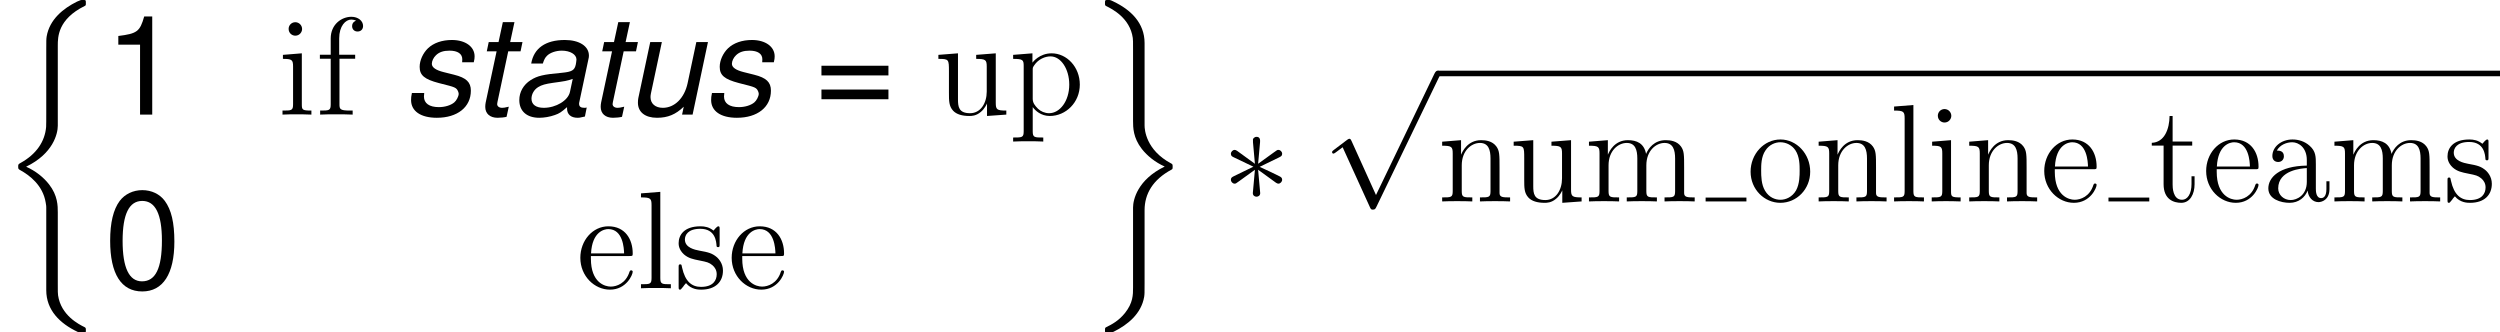
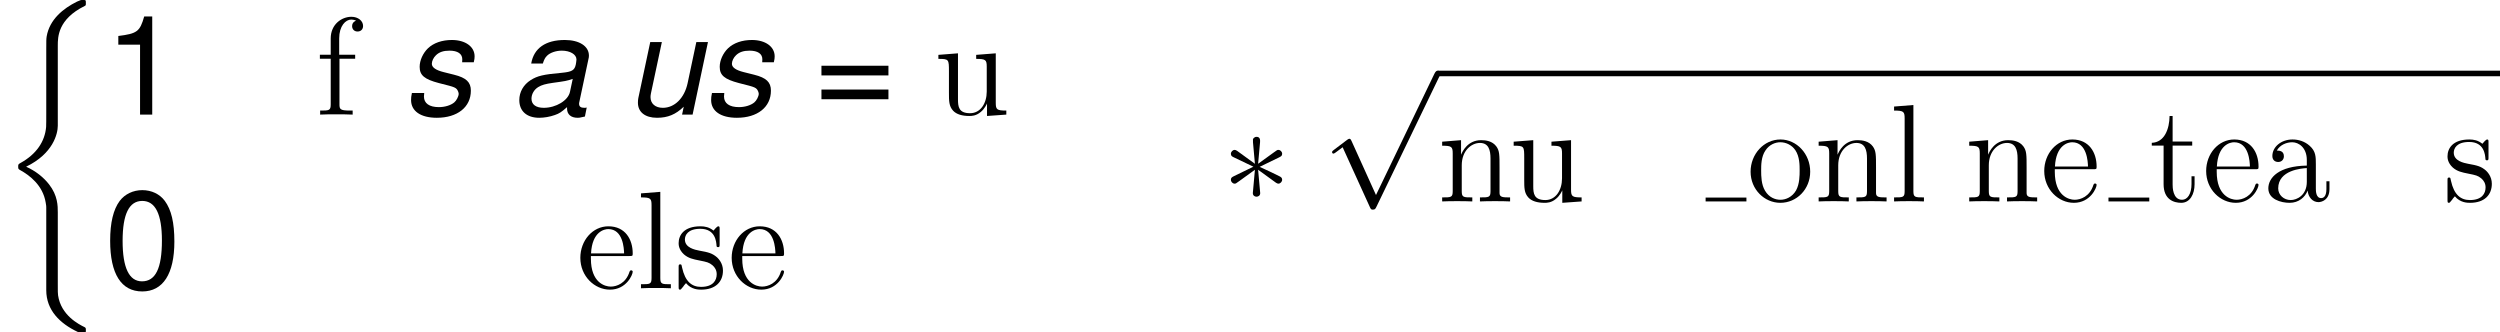
<svg xmlns="http://www.w3.org/2000/svg" xmlns:xlink="http://www.w3.org/1999/xlink" height="38.762pt" version="1.1" viewBox="-0.239 -0.231 291.712 38.762" width="291.712pt">
  <defs>
    <path d="M3.945 -6.126C3.96 -6.327 3.96 -6.671 3.587 -6.671C3.357 -6.671 3.171 -6.484 3.214 -6.298V-6.111L3.414 -3.888L1.578 -5.222C1.449 -5.294 1.42 -5.322 1.32 -5.322C1.119 -5.322 0.933 -5.122 0.933 -4.921C0.933 -4.691 1.076 -4.634 1.219 -4.562L3.257 -3.587L1.277 -2.625C1.047 -2.511 0.933 -2.453 0.933 -2.238S1.119 -1.836 1.32 -1.836C1.42 -1.836 1.449 -1.836 1.808 -2.109L3.414 -3.271L3.199 -0.861C3.199 -0.56 3.457 -0.488 3.572 -0.488C3.744 -0.488 3.96 -0.588 3.96 -0.861L3.744 -3.271L5.581 -1.937C5.71 -1.865 5.738 -1.836 5.839 -1.836C6.04 -1.836 6.226 -2.037 6.226 -2.238C6.226 -2.453 6.097 -2.525 5.925 -2.611C5.064 -3.041 5.036 -3.041 3.902 -3.572L5.882 -4.533C6.111 -4.648 6.226 -4.706 6.226 -4.921S6.04 -5.322 5.839 -5.322C5.738 -5.322 5.71 -5.322 5.351 -5.05L3.744 -3.888L3.945 -6.126Z" id="g3-3" />
    <path d="M5.581 12.266L3.056 6.685C2.955 6.456 2.884 6.456 2.841 6.456C2.826 6.456 2.754 6.456 2.597 6.571L1.234 7.603C1.047 7.747 1.047 7.79 1.047 7.833C1.047 7.905 1.09 7.991 1.191 7.991C1.277 7.991 1.521 7.79 1.679 7.675C1.765 7.603 1.98 7.446 2.138 7.331L4.964 13.543C5.064 13.772 5.136 13.772 5.265 13.772C5.48 13.772 5.523 13.686 5.624 13.485L12.137 0C12.237 -0.201 12.237 -0.258 12.237 -0.287C12.237 -0.43 12.123 -0.574 11.95 -0.574C11.836 -0.574 11.735 -0.502 11.62 -0.273L5.581 12.266Z" id="g3-112" />
    <path d="M7.89 -0.729C7.761 -0.7 7.704 -0.7 7.647 -0.7C7.275 -0.7 7.103 -0.829 7.103 -1.115C7.103 -1.172 7.103 -1.215 7.118 -1.258L8.032 -5.56C8.118 -5.946 8.118 -5.946 8.118 -6.089C8.118 -7.061 7.132 -7.704 5.631 -7.704C3.645 -7.704 2.43 -6.86 2.158 -5.274H3.359C3.487 -5.674 3.587 -5.874 3.788 -6.074C4.102 -6.389 4.702 -6.603 5.317 -6.603C6.174 -6.603 6.832 -6.217 6.832 -5.688C6.832 -5.631 6.818 -5.531 6.803 -5.417L6.76 -5.16C6.632 -4.574 6.36 -4.416 5.317 -4.316C3.402 -4.145 2.801 -4.002 2.101 -3.559C1.358 -3.087 0.929 -2.33 0.929 -1.501C0.929 -0.357 1.701 0.329 2.987 0.329C3.487 0.329 4.088 0.229 4.602 0.043C5.06 -0.114 5.274 -0.257 5.86 -0.772V-0.672V-0.615C5.86 -0.029 6.26 0.329 6.946 0.329C7.103 0.329 7.146 0.329 7.504 0.243C7.532 0.229 7.618 0.214 7.704 0.2L7.89 -0.729ZM6.16 -2.344C5.974 -1.458 4.717 -0.7 3.459 -0.7C2.644 -0.7 2.187 -1.043 2.187 -1.644C2.187 -2.115 2.458 -2.587 2.887 -2.844C3.23 -3.059 3.659 -3.173 4.359 -3.273C5.703 -3.459 5.817 -3.473 6.446 -3.687L6.16 -2.344Z" id="g1-97" />
    <path d="M7.346 -5.403C7.418 -5.703 7.432 -5.831 7.432 -6.017C7.432 -7.018 6.475 -7.704 5.088 -7.704C4.073 -7.704 3.202 -7.404 2.616 -6.846C2.101 -6.346 1.758 -5.603 1.758 -4.931C1.758 -4.059 2.258 -3.645 3.73 -3.259L4.788 -2.987C5.26 -2.859 5.474 -2.773 5.603 -2.616C5.703 -2.487 5.788 -2.273 5.788 -2.144C5.788 -1.887 5.56 -1.444 5.331 -1.258C4.974 -0.958 4.359 -0.772 3.745 -0.772C2.758 -0.772 2.201 -1.158 2.201 -1.872C2.201 -1.958 2.215 -2.087 2.23 -2.23H0.958C0.886 -1.901 0.872 -1.729 0.872 -1.501C0.872 -0.357 1.872 0.329 3.53 0.329C5.66 0.329 7.046 -0.772 7.046 -2.473C7.046 -3.344 6.575 -3.802 5.317 -4.116L4.231 -4.388C3.43 -4.588 3.016 -4.874 3.016 -5.245C3.016 -5.531 3.187 -5.889 3.445 -6.132C3.788 -6.46 4.216 -6.603 4.845 -6.603C5.688 -6.603 6.16 -6.274 6.16 -5.717C6.16 -5.617 6.16 -5.517 6.146 -5.403H7.346Z" id="g1-115" />
-     <path d="M5.231 -7.489H3.959L4.402 -9.547H3.202L2.758 -7.489H1.744L1.544 -6.532H2.558L1.429 -1.243C1.401 -1.101 1.386 -0.943 1.386 -0.8C1.386 -0.1 1.872 0.329 2.658 0.329C2.944 0.329 3.387 0.286 3.587 0.229L3.816 -0.815C3.373 -0.715 3.302 -0.7 3.13 -0.7C2.816 -0.7 2.616 -0.858 2.616 -1.086C2.616 -1.129 2.63 -1.201 2.644 -1.286L3.759 -6.532H5.031L5.231 -7.489Z" id="g1-116" />
    <path d="M6.903 0L8.49 -7.489H7.289L6.389 -3.244C6.06 -1.701 5.045 -0.7 3.83 -0.7C3.059 -0.7 2.558 -1.129 2.558 -1.801C2.558 -1.915 2.573 -2.044 2.601 -2.187L3.73 -7.489H2.53L1.301 -1.715C1.272 -1.572 1.258 -1.415 1.258 -1.229C1.258 -0.257 2.001 0.329 3.23 0.329C4.345 0.329 5.16 -0.014 5.989 -0.815L5.817 0H6.903Z" id="g1-117" />
    <path d="M5.968 21.361C5.968 20.687 5.968 19.626 5.064 18.464C4.505 17.746 3.687 17.086 2.697 16.642C5.495 15.293 5.968 13.227 5.968 12.409V4.146C5.968 3.257 5.968 1.42 8.751 0.043C8.866 -0.014 8.866 -0.043 8.866 -0.258C8.866 -0.56 8.866 -0.574 8.55 -0.574C8.349 -0.574 8.321 -0.574 7.948 -0.402C6.528 0.301 5.122 1.435 4.82 3.185C4.777 3.472 4.777 3.601 4.777 4.562V11.19C4.777 11.635 4.777 12.381 4.763 12.539C4.634 14.045 3.759 15.35 2.123 16.254C1.894 16.383 1.879 16.398 1.879 16.627C1.879 16.871 1.894 16.886 2.095 17C3.056 17.531 4.433 18.564 4.72 20.357C4.777 20.687 4.777 20.716 4.777 20.874V29.395C4.777 31.476 6.212 32.838 7.991 33.685C8.306 33.843 8.335 33.843 8.55 33.843C8.852 33.843 8.866 33.843 8.866 33.527C8.866 33.297 8.852 33.283 8.737 33.211C8.149 32.925 6.298 31.992 5.997 29.926C5.968 29.725 5.968 29.567 5.968 28.707V21.361Z" id="g2-26" />
-     <path d="M5.968 21.132C5.968 19.439 6.829 17.976 8.751 16.943C8.852 16.886 8.866 16.871 8.866 16.642C8.866 16.398 8.852 16.383 8.694 16.297C6.111 14.92 5.968 12.811 5.968 12.395V3.873C5.968 1.793 4.533 0.43 2.754 -0.416C2.439 -0.574 2.41 -0.574 2.195 -0.574C1.894 -0.574 1.879 -0.56 1.879 -0.258C1.879 -0.043 1.879 -0.014 2.008 0.057C2.625 0.359 4.462 1.291 4.749 3.343C4.777 3.544 4.777 3.701 4.777 4.562V11.907C4.777 12.582 4.777 13.643 5.681 14.805C6.241 15.523 7.058 16.183 8.048 16.627C5.251 17.976 4.777 20.042 4.777 20.859V29.123C4.777 29.869 4.777 30.701 3.945 31.748C3.3 32.551 2.597 32.925 1.98 33.226C1.879 33.283 1.879 33.341 1.879 33.527C1.879 33.828 1.894 33.843 2.195 33.843C2.396 33.843 2.425 33.843 2.798 33.67C4.218 32.968 5.624 31.834 5.925 30.084C5.968 29.797 5.968 29.668 5.968 28.707V21.132Z" id="g2-27" />
    <path d="M3.93 -10.133C2.987 -10.133 2.13 -9.719 1.601 -9.019C0.943 -8.132 0.615 -6.775 0.615 -4.902C0.615 -1.486 1.758 0.329 3.93 0.329C6.074 0.329 7.246 -1.486 7.246 -4.817C7.246 -6.789 6.932 -8.104 6.26 -9.019C5.731 -9.733 4.888 -10.133 3.93 -10.133ZM3.93 -9.019C5.288 -9.019 5.96 -7.647 5.96 -4.931C5.96 -2.058 5.303 -0.715 3.902 -0.715C2.573 -0.715 1.901 -2.115 1.901 -4.888S2.573 -9.019 3.93 -9.019Z" id="g5-48" />
    <path d="M3.702 -7.218V0H4.96V-10.133H4.131C3.687 -8.576 3.402 -8.361 1.458 -8.118V-7.218H3.702Z" id="g5-49" />
    <path d="M7.632 -5.045H0.715V-4.045H7.632V-5.045ZM7.632 -2.587H0.715V-1.586H7.632V-2.587Z" id="g5-61" />
    <path d="M5.538 -3.83C5.538 -4.605 5.538 -5.179 4.906 -5.738C4.404 -6.198 3.759 -6.398 3.127 -6.398C1.951 -6.398 1.047 -5.624 1.047 -4.691C1.047 -4.275 1.32 -4.074 1.65 -4.074C1.994 -4.074 2.238 -4.318 2.238 -4.663C2.238 -5.251 1.722 -5.251 1.506 -5.251C1.836 -5.853 2.525 -6.111 3.099 -6.111C3.759 -6.111 4.605 -5.566 4.605 -4.275V-3.701C1.722 -3.658 0.631 -2.453 0.631 -1.349C0.631 -0.215 1.951 0.143 2.826 0.143C3.773 0.143 4.419 -0.43 4.691 -1.119C4.749 -0.445 5.193 0.072 5.81 0.072C6.111 0.072 6.944 -0.129 6.944 -1.277V-2.08H6.628V-1.277C6.628 -0.459 6.284 -0.344 6.083 -0.344C5.538 -0.344 5.538 -1.105 5.538 -1.32V-3.83ZM4.605 -2.023C4.605 -0.617 3.558 -0.143 2.941 -0.143C2.238 -0.143 1.65 -0.66 1.65 -1.349C1.65 -3.242 4.089 -3.414 4.605 -3.443V-2.023Z" id="g6-97" />
    <path d="M5.495 -3.328C5.81 -3.328 5.839 -3.328 5.839 -3.601C5.839 -5.05 5.064 -6.398 3.328 -6.398C1.693 -6.398 0.43 -4.921 0.43 -3.142C0.43 -1.248 1.894 0.143 3.486 0.143C5.193 0.143 5.839 -1.406 5.839 -1.707C5.839 -1.793 5.767 -1.851 5.681 -1.851C5.566 -1.851 5.538 -1.779 5.509 -1.707C5.136 -0.502 4.175 -0.172 3.572 -0.172S1.521 -0.574 1.521 -3.056V-3.328H5.495ZM1.535 -3.601C1.65 -5.853 2.912 -6.111 3.314 -6.111C4.849 -6.111 4.935 -4.089 4.949 -3.601H1.535Z" id="g6-101" />
    <path d="M2.468 -5.767H4.089V-6.183H2.439V-7.862C2.439 -9.153 3.099 -9.813 3.687 -9.813C3.802 -9.813 4.017 -9.784 4.189 -9.698C4.132 -9.684 3.773 -9.555 3.773 -9.139C3.773 -8.809 4.003 -8.579 4.333 -8.579C4.677 -8.579 4.906 -8.809 4.906 -9.153C4.906 -9.684 4.39 -10.1 3.701 -10.1C2.697 -10.1 1.564 -9.325 1.564 -7.862V-6.183H0.445V-5.767H1.564V-1.062C1.564 -0.416 1.406 -0.416 0.473 -0.416V0C0.875 -0.029 1.664 -0.029 2.095 -0.029C2.482 -0.029 3.5 -0.029 3.83 0V-0.416H3.544C2.496 -0.416 2.468 -0.574 2.468 -1.09V-5.767Z" id="g6-102" />
-     <path d="M2.496 -8.837C2.496 -9.21 2.195 -9.54 1.793 -9.54C1.42 -9.54 1.105 -9.239 1.105 -8.852C1.105 -8.421 1.449 -8.149 1.793 -8.149C2.238 -8.149 2.496 -8.522 2.496 -8.837ZM0.516 -6.169V-5.753C1.435 -5.753 1.564 -5.667 1.564 -4.964V-1.062C1.564 -0.416 1.406 -0.416 0.473 -0.416V0C0.875 -0.029 1.564 -0.029 1.98 -0.029C2.138 -0.029 2.97 -0.029 3.457 0V-0.416C2.525 -0.416 2.468 -0.488 2.468 -1.047V-6.327L0.516 -6.169Z" id="g6-105" />
    <path d="M2.468 -9.956L0.473 -9.798V-9.382C1.449 -9.382 1.564 -9.282 1.564 -8.579V-1.062C1.564 -0.416 1.406 -0.416 0.473 -0.416V0C0.875 -0.029 1.578 -0.029 2.008 -0.029S3.156 -0.029 3.558 0V-0.416C2.64 -0.416 2.468 -0.416 2.468 -1.062V-9.956Z" id="g6-108" />
-     <path d="M10.286 -3.486C10.286 -4.82 10.286 -5.222 9.956 -5.681C9.54 -6.241 8.866 -6.327 8.378 -6.327C7.187 -6.327 6.585 -5.466 6.355 -4.906C6.155 -6.011 5.38 -6.327 4.476 -6.327C3.084 -6.327 2.539 -5.136 2.425 -4.849H2.41V-6.327L0.459 -6.169V-5.753C1.435 -5.753 1.549 -5.652 1.549 -4.949V-1.062C1.549 -0.416 1.392 -0.416 0.459 -0.416V0C0.832 -0.029 1.607 -0.029 2.008 -0.029C2.425 -0.029 3.199 -0.029 3.572 0V-0.416C2.654 -0.416 2.482 -0.416 2.482 -1.062V-3.73C2.482 -5.236 3.472 -6.04 4.361 -6.04S5.452 -5.308 5.452 -4.433V-1.062C5.452 -0.416 5.294 -0.416 4.361 -0.416V0C4.734 -0.029 5.509 -0.029 5.911 -0.029C6.327 -0.029 7.101 -0.029 7.474 0V-0.416C6.556 -0.416 6.384 -0.416 6.384 -1.062V-3.73C6.384 -5.236 7.374 -6.04 8.263 -6.04S9.354 -5.308 9.354 -4.433V-1.062C9.354 -0.416 9.196 -0.416 8.263 -0.416V0C8.636 -0.029 9.411 -0.029 9.813 -0.029C10.229 -0.029 11.004 -0.029 11.377 0V-0.416C10.659 -0.416 10.301 -0.416 10.286 -0.846V-3.486Z" id="g6-109" />
    <path d="M6.384 -3.486C6.384 -4.82 6.384 -5.222 6.054 -5.681C5.638 -6.241 4.964 -6.327 4.476 -6.327C3.084 -6.327 2.539 -5.136 2.425 -4.849H2.41V-6.327L0.459 -6.169V-5.753C1.435 -5.753 1.549 -5.652 1.549 -4.949V-1.062C1.549 -0.416 1.392 -0.416 0.459 -0.416V0C0.832 -0.029 1.607 -0.029 2.008 -0.029C2.425 -0.029 3.199 -0.029 3.572 0V-0.416C2.654 -0.416 2.482 -0.416 2.482 -1.062V-3.73C2.482 -5.236 3.472 -6.04 4.361 -6.04S5.452 -5.308 5.452 -4.433V-1.062C5.452 -0.416 5.294 -0.416 4.361 -0.416V0C4.734 -0.029 5.509 -0.029 5.911 -0.029C6.327 -0.029 7.101 -0.029 7.474 0V-0.416C6.757 -0.416 6.398 -0.416 6.384 -0.846V-3.486Z" id="g6-110" />
    <path d="M6.585 -3.07C6.585 -4.921 5.179 -6.398 3.515 -6.398C1.793 -6.398 0.43 -4.878 0.43 -3.07C0.43 -1.234 1.865 0.143 3.5 0.143C5.193 0.143 6.585 -1.262 6.585 -3.07ZM3.515 -0.172C2.984 -0.172 2.338 -0.402 1.922 -1.105C1.535 -1.75 1.521 -2.597 1.521 -3.199C1.521 -3.744 1.521 -4.619 1.965 -5.265C2.367 -5.882 2.998 -6.111 3.5 -6.111C4.06 -6.111 4.663 -5.853 5.05 -5.294C5.495 -4.634 5.495 -3.73 5.495 -3.199C5.495 -2.697 5.495 -1.808 5.122 -1.133C4.72 -0.445 4.06 -0.172 3.515 -0.172Z" id="g6-111" />
-     <path d="M3.515 2.367C2.597 2.367 2.425 2.367 2.425 1.722V-0.775C2.683 -0.416 3.271 0.143 4.189 0.143C5.839 0.143 7.288 -1.248 7.288 -3.099C7.288 -4.921 5.939 -6.327 4.376 -6.327C3.113 -6.327 2.439 -5.423 2.396 -5.365V-6.327L0.402 -6.169V-5.753C1.406 -5.753 1.492 -5.652 1.492 -5.021V1.722C1.492 2.367 1.334 2.367 0.402 2.367V2.783C0.775 2.754 1.549 2.754 1.951 2.754C2.367 2.754 3.142 2.754 3.515 2.783V2.367ZM2.425 -4.576C2.425 -4.849 2.425 -4.863 2.582 -5.093C3.013 -5.738 3.716 -6.011 4.261 -6.011C5.337 -6.011 6.198 -4.706 6.198 -3.099C6.198 -1.392 5.222 -0.143 4.117 -0.143C3.673 -0.143 3.257 -0.33 2.97 -0.603C2.64 -0.933 2.425 -1.219 2.425 -1.621V-4.576Z" id="g6-112" />
    <path d="M4.706 -6.068C4.706 -6.327 4.706 -6.398 4.562 -6.398C4.447 -6.398 4.175 -6.083 4.074 -5.954C3.63 -6.312 3.185 -6.398 2.726 -6.398C0.99 -6.398 0.473 -5.452 0.473 -4.663C0.473 -4.505 0.473 -4.003 1.019 -3.5C1.478 -3.099 1.965 -2.998 2.625 -2.869C3.414 -2.711 3.601 -2.668 3.96 -2.381C4.218 -2.166 4.404 -1.851 4.404 -1.449C4.404 -0.832 4.046 -0.143 2.783 -0.143C1.836 -0.143 1.148 -0.689 0.832 -2.123C0.775 -2.381 0.775 -2.396 0.76 -2.41C0.732 -2.468 0.674 -2.468 0.631 -2.468C0.473 -2.468 0.473 -2.396 0.473 -2.138V-0.187C0.473 0.072 0.473 0.143 0.617 0.143C0.689 0.143 0.703 0.129 0.947 -0.172C1.019 -0.273 1.019 -0.301 1.234 -0.531C1.779 0.143 2.554 0.143 2.798 0.143C4.304 0.143 5.05 -0.689 5.05 -1.822C5.05 -2.597 4.576 -3.056 4.447 -3.185C3.931 -3.63 3.544 -3.716 2.597 -3.888C2.166 -3.974 1.119 -4.175 1.119 -5.036C1.119 -5.48 1.42 -6.14 2.711 -6.14C4.275 -6.14 4.361 -4.806 4.39 -4.361C4.404 -4.246 4.505 -4.246 4.548 -4.246C4.706 -4.246 4.706 -4.318 4.706 -4.576V-6.068Z" id="g6-115" />
    <path d="M2.41 -5.767H4.433V-6.183H2.41V-8.823H2.095C2.08 -7.474 1.564 -6.097 0.258 -6.054V-5.767H1.478V-1.779C1.478 -0.187 2.539 0.143 3.3 0.143C4.203 0.143 4.677 -0.746 4.677 -1.779V-2.597H4.361V-1.808C4.361 -0.775 3.945 -0.172 3.386 -0.172C2.41 -0.172 2.41 -1.506 2.41 -1.75V-5.767Z" id="g6-116" />
    <path d="M4.361 -6.169V-5.753C5.337 -5.753 5.452 -5.652 5.452 -4.949V-2.381C5.452 -1.162 4.806 -0.143 3.73 -0.143C2.554 -0.143 2.482 -0.818 2.482 -1.578V-6.327L0.459 -6.169V-5.753C1.549 -5.753 1.549 -5.71 1.549 -4.433V-2.281C1.549 -1.392 1.549 -0.875 1.98 -0.402C2.324 -0.029 2.912 0.143 3.644 0.143C3.888 0.143 4.347 0.143 4.835 -0.273C5.251 -0.603 5.48 -1.148 5.48 -1.148V0.143L7.474 0V-0.416C6.499 -0.416 6.384 -0.516 6.384 -1.219V-6.327L4.361 -6.169Z" id="g6-117" />
  </defs>
  <g id="page1" transform="matrix(1.13 0 0 1.13 -63.986 -61.836)">
    <use x="56.413" xlink:href="#g2-26" y="55.089" />
    <use x="67.173" xlink:href="#g5-49" y="66.351" />
    <use x="85.112" xlink:href="#g6-105" y="66.351" />
    <use x="88.999" xlink:href="#g6-102" y="66.351" />
    <use x="97.989" xlink:href="#g1-115" y="66.351" />
    <use x="105.135" xlink:href="#g1-116" y="66.351" />
    <use x="109.108" xlink:href="#g1-97" y="66.351" />
    <use x="117.055" xlink:href="#g1-116" y="66.351" />
    <use x="121.028" xlink:href="#g1-117" y="66.351" />
    <use x="128.974" xlink:href="#g1-115" y="66.351" />
    <use x="140.522" xlink:href="#g5-61" y="66.351" />
    <use x="152.853" xlink:href="#g6-117" y="66.351" />
    <use x="160.628" xlink:href="#g6-112" y="66.351" />
    <use x="67.173" xlink:href="#g5-48" y="84.284" />
    <use x="115.909" xlink:href="#g6-101" y="84.284" />
    <use x="122.129" xlink:href="#g6-108" y="84.284" />
    <use x="126.017" xlink:href="#g6-115" y="84.284" />
    <use x="131.537" xlink:href="#g6-101" y="84.284" />
    <use x="168.636" xlink:href="#g2-27" y="55.089" />
    <use x="182.583" xlink:href="#g3-3" y="75.318" />
    <use x="192.918" xlink:href="#g3-112" y="62.391" />
    <rect height="0.574" width="109.693" x="204.873" y="61.817" />
    <use x="204.873" xlink:href="#g6-110" y="75.318" />
    <use x="212.257" xlink:href="#g6-117" y="75.318" />
    <use x="220.032" xlink:href="#g6-109" y="75.318" />
    <rect height="0.399" width="4.214" x="232.537" y="74.919" />
    <use x="236.751" xlink:href="#g6-111" y="75.318" />
    <use x="243.749" xlink:href="#g6-110" y="75.318" />
    <use x="251.524" xlink:href="#g6-108" y="75.318" />
    <use x="255.411" xlink:href="#g6-105" y="75.318" />
    <use x="259.298" xlink:href="#g6-110" y="75.318" />
    <use x="267.073" xlink:href="#g6-101" y="75.318" />
    <rect height="0.399" width="4.214" x="274.136" y="74.919" />
    <use x="278.35" xlink:href="#g6-116" y="75.318" />
    <use x="283.793" xlink:href="#g6-101" y="75.318" />
    <use x="290.012" xlink:href="#g6-97" y="75.318" />
    <use x="297.01" xlink:href="#g6-109" y="75.318" />
    <use x="308.672" xlink:href="#g6-115" y="75.318" />
  </g>
</svg>